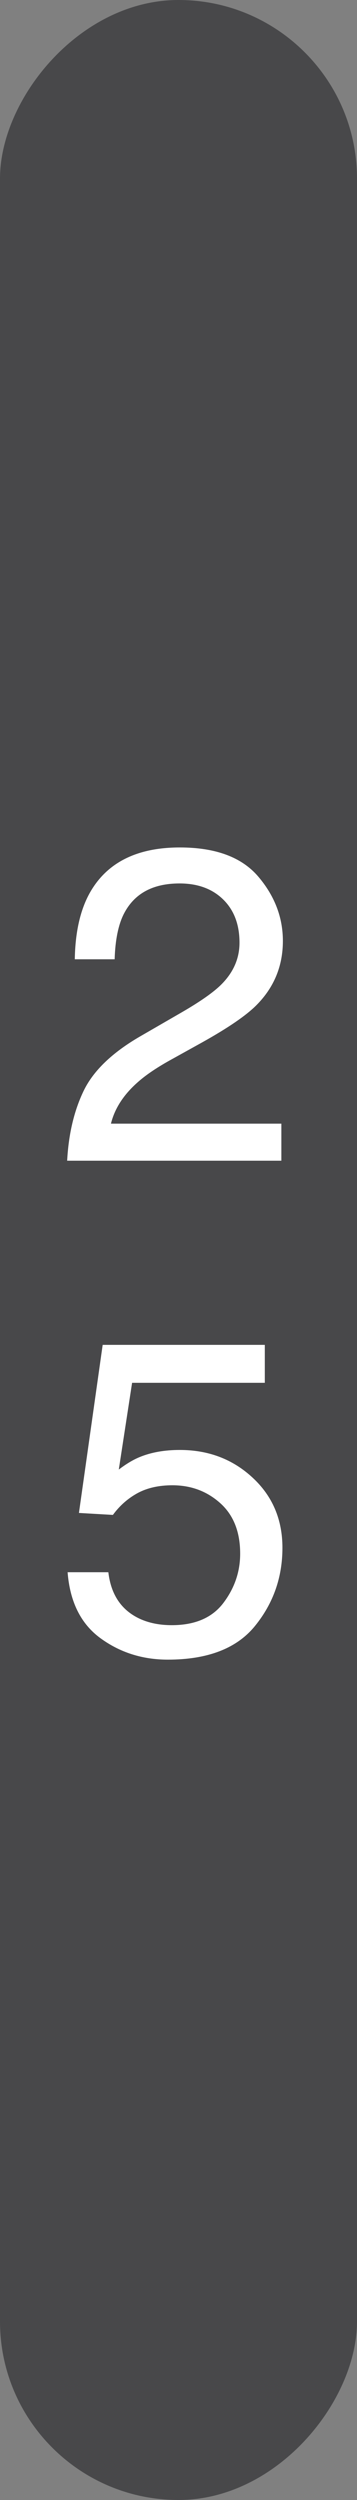
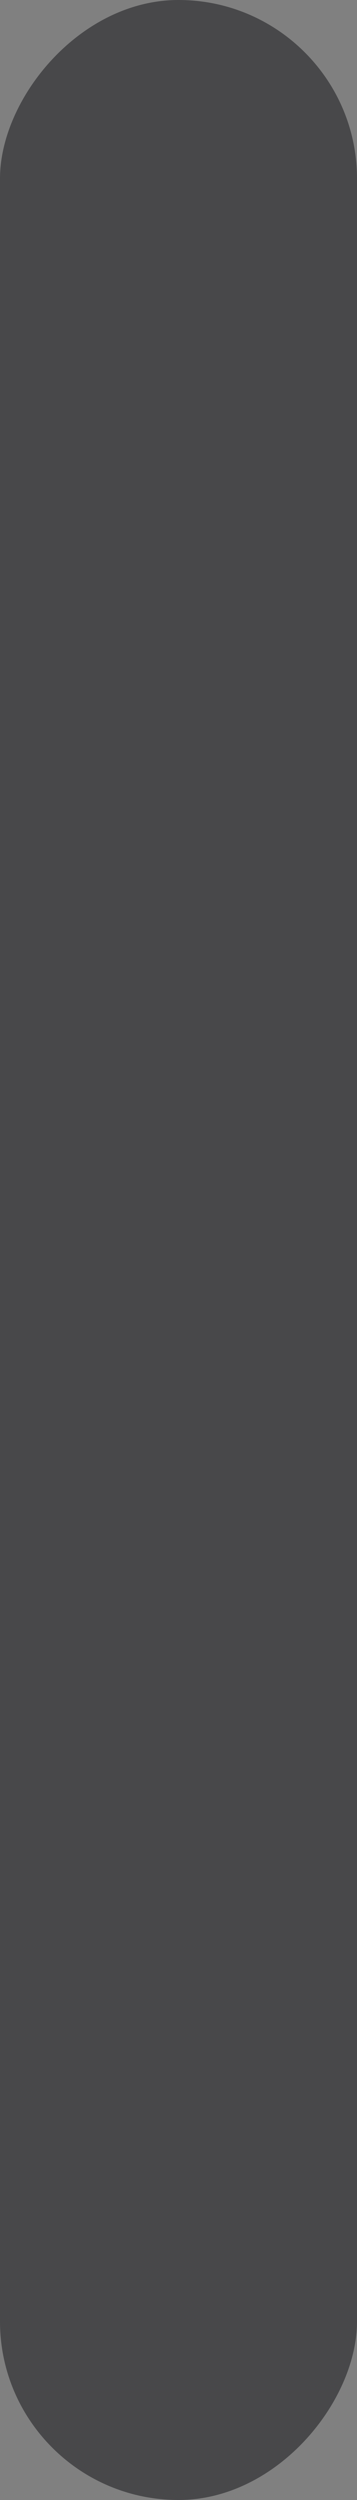
<svg xmlns="http://www.w3.org/2000/svg" width="8px" height="56px" viewBox="0 0 8 56" version="1.1">
  <rect x="0" y="0" width="8" height="56" fill="#808080" stroke="none" />
  <title>25lbs-Plate</title>
  <desc>Created with Sketch.</desc>
  <defs />
  <g id="Page-1" stroke="none" stroke-width="1" fill="none" fill-rule="evenodd">
    <g id="25lbs-Plate">
      <g id="Group" transform="translate(4, 28) scale(-1, 1) translate(-4, -28) ">
        <rect id="Rectangle-path" fill="#48484A" fill-rule="nonzero" x="0" y="0" width="8" height="56" rx="4" />
        <g transform="translate(4, 28) scale(-1, 1) translate(-4, -28) translate(1, 18)" fill="#FFFFFF">
-           <path d="M0.505,8 C0.537,7.398 0.662,6.874 0.878,6.428 C1.095,5.982 1.517,5.576 2.146,5.212 L3.083,4.67 C3.503,4.426 3.798,4.217 3.967,4.045 C4.234,3.775 4.367,3.465 4.367,3.117 C4.367,2.71 4.245,2.387 4.001,2.148 C3.757,1.909 3.431,1.789 3.024,1.789 C2.422,1.789 2.006,2.017 1.774,2.473 C1.651,2.717 1.582,3.055 1.569,3.488 L0.676,3.488 C0.686,2.88 0.798,2.383 1.013,1.999 C1.394,1.322 2.066,0.983 3.029,0.983 C3.83,0.983 4.415,1.2 4.785,1.633 C5.154,2.066 5.339,2.548 5.339,3.078 C5.339,3.638 5.142,4.117 4.748,4.514 C4.52,4.745 4.112,5.025 3.522,5.354 L2.854,5.725 C2.535,5.9 2.284,6.068 2.102,6.228 C1.776,6.511 1.571,6.825 1.486,7.17 L5.305,7.17 L5.305,8 L0.505,8 Z" id="2" />
-           <path d="M1.428,17.218 C1.486,17.719 1.719,18.066 2.126,18.258 C2.334,18.355 2.575,18.404 2.849,18.404 C3.369,18.404 3.755,18.238 4.006,17.906 C4.257,17.574 4.382,17.206 4.382,16.803 C4.382,16.314 4.233,15.937 3.935,15.67 C3.637,15.403 3.28,15.27 2.863,15.27 C2.561,15.27 2.301,15.328 2.084,15.445 C1.868,15.563 1.683,15.725 1.53,15.934 L0.769,15.89 L1.301,12.125 L4.934,12.125 L4.934,12.975 L1.96,12.975 L1.662,14.918 C1.825,14.794 1.979,14.701 2.126,14.64 C2.386,14.532 2.687,14.479 3.029,14.479 C3.671,14.479 4.214,14.685 4.66,15.099 C5.106,15.512 5.329,16.036 5.329,16.671 C5.329,17.332 5.125,17.914 4.716,18.419 C4.308,18.924 3.656,19.176 2.761,19.176 C2.191,19.176 1.687,19.015 1.25,18.695 C0.812,18.374 0.567,17.882 0.515,17.218 L1.428,17.218 Z" id="5" />
-         </g>
+           </g>
      </g>
    </g>
  </g>
</svg>